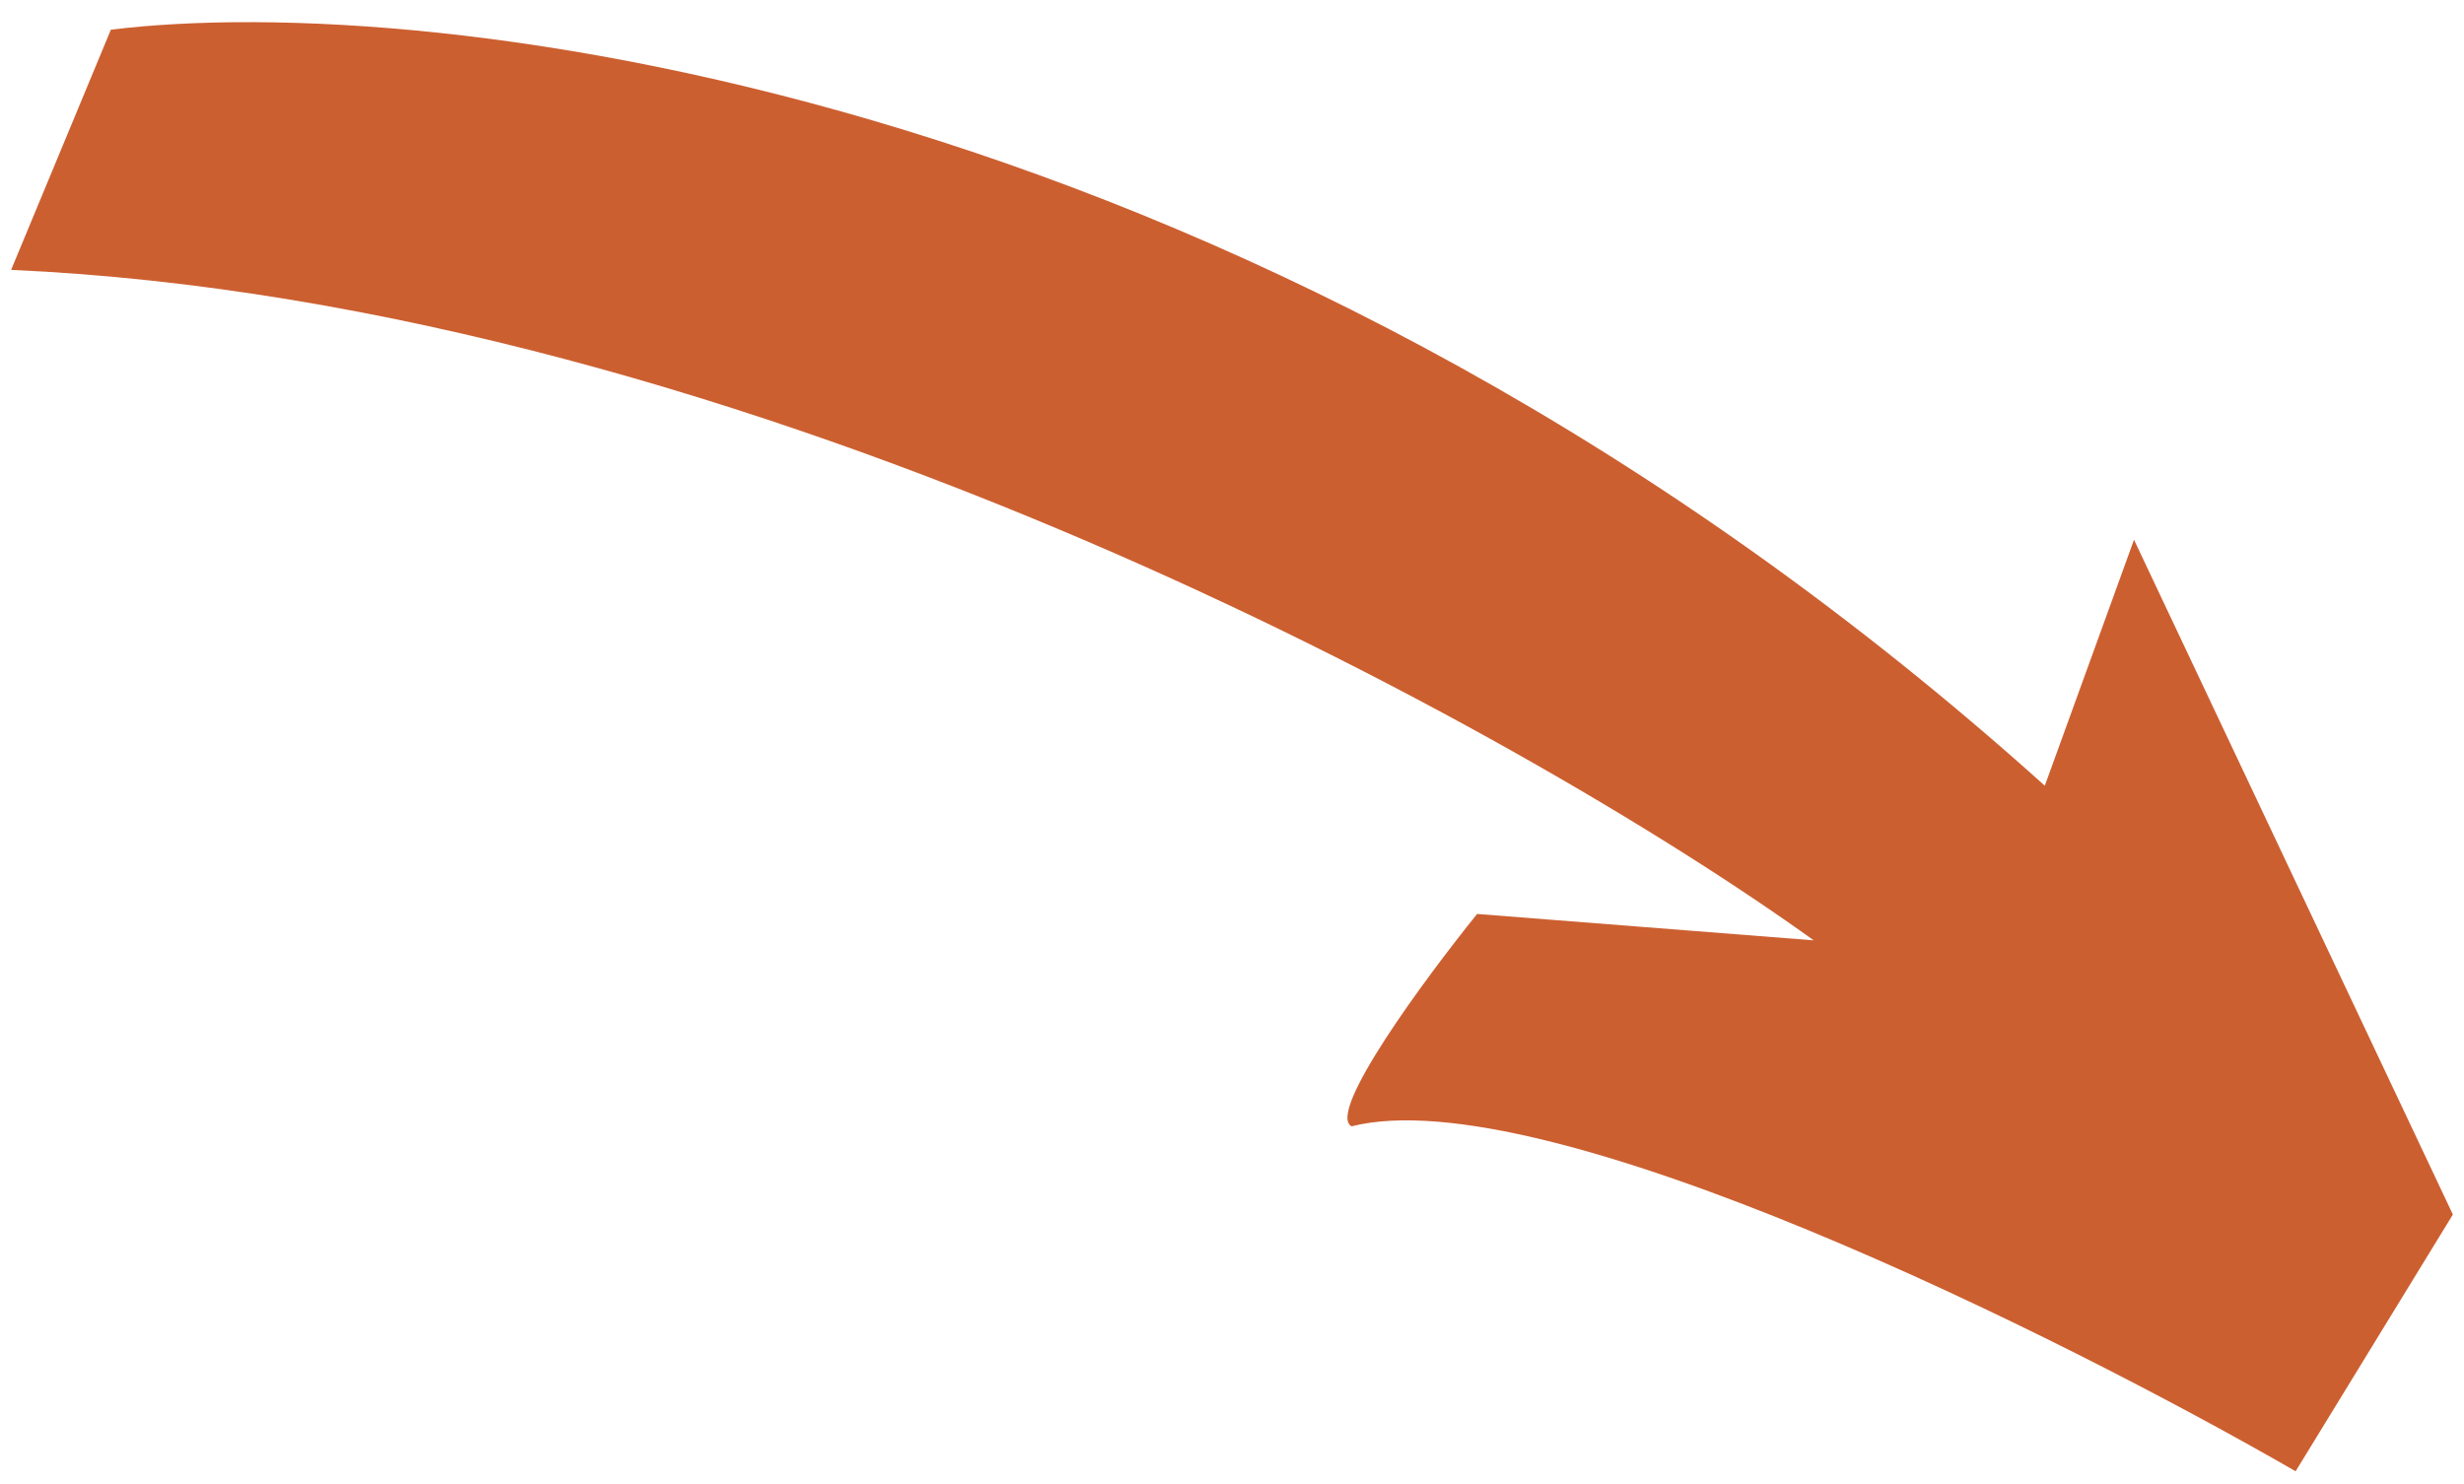
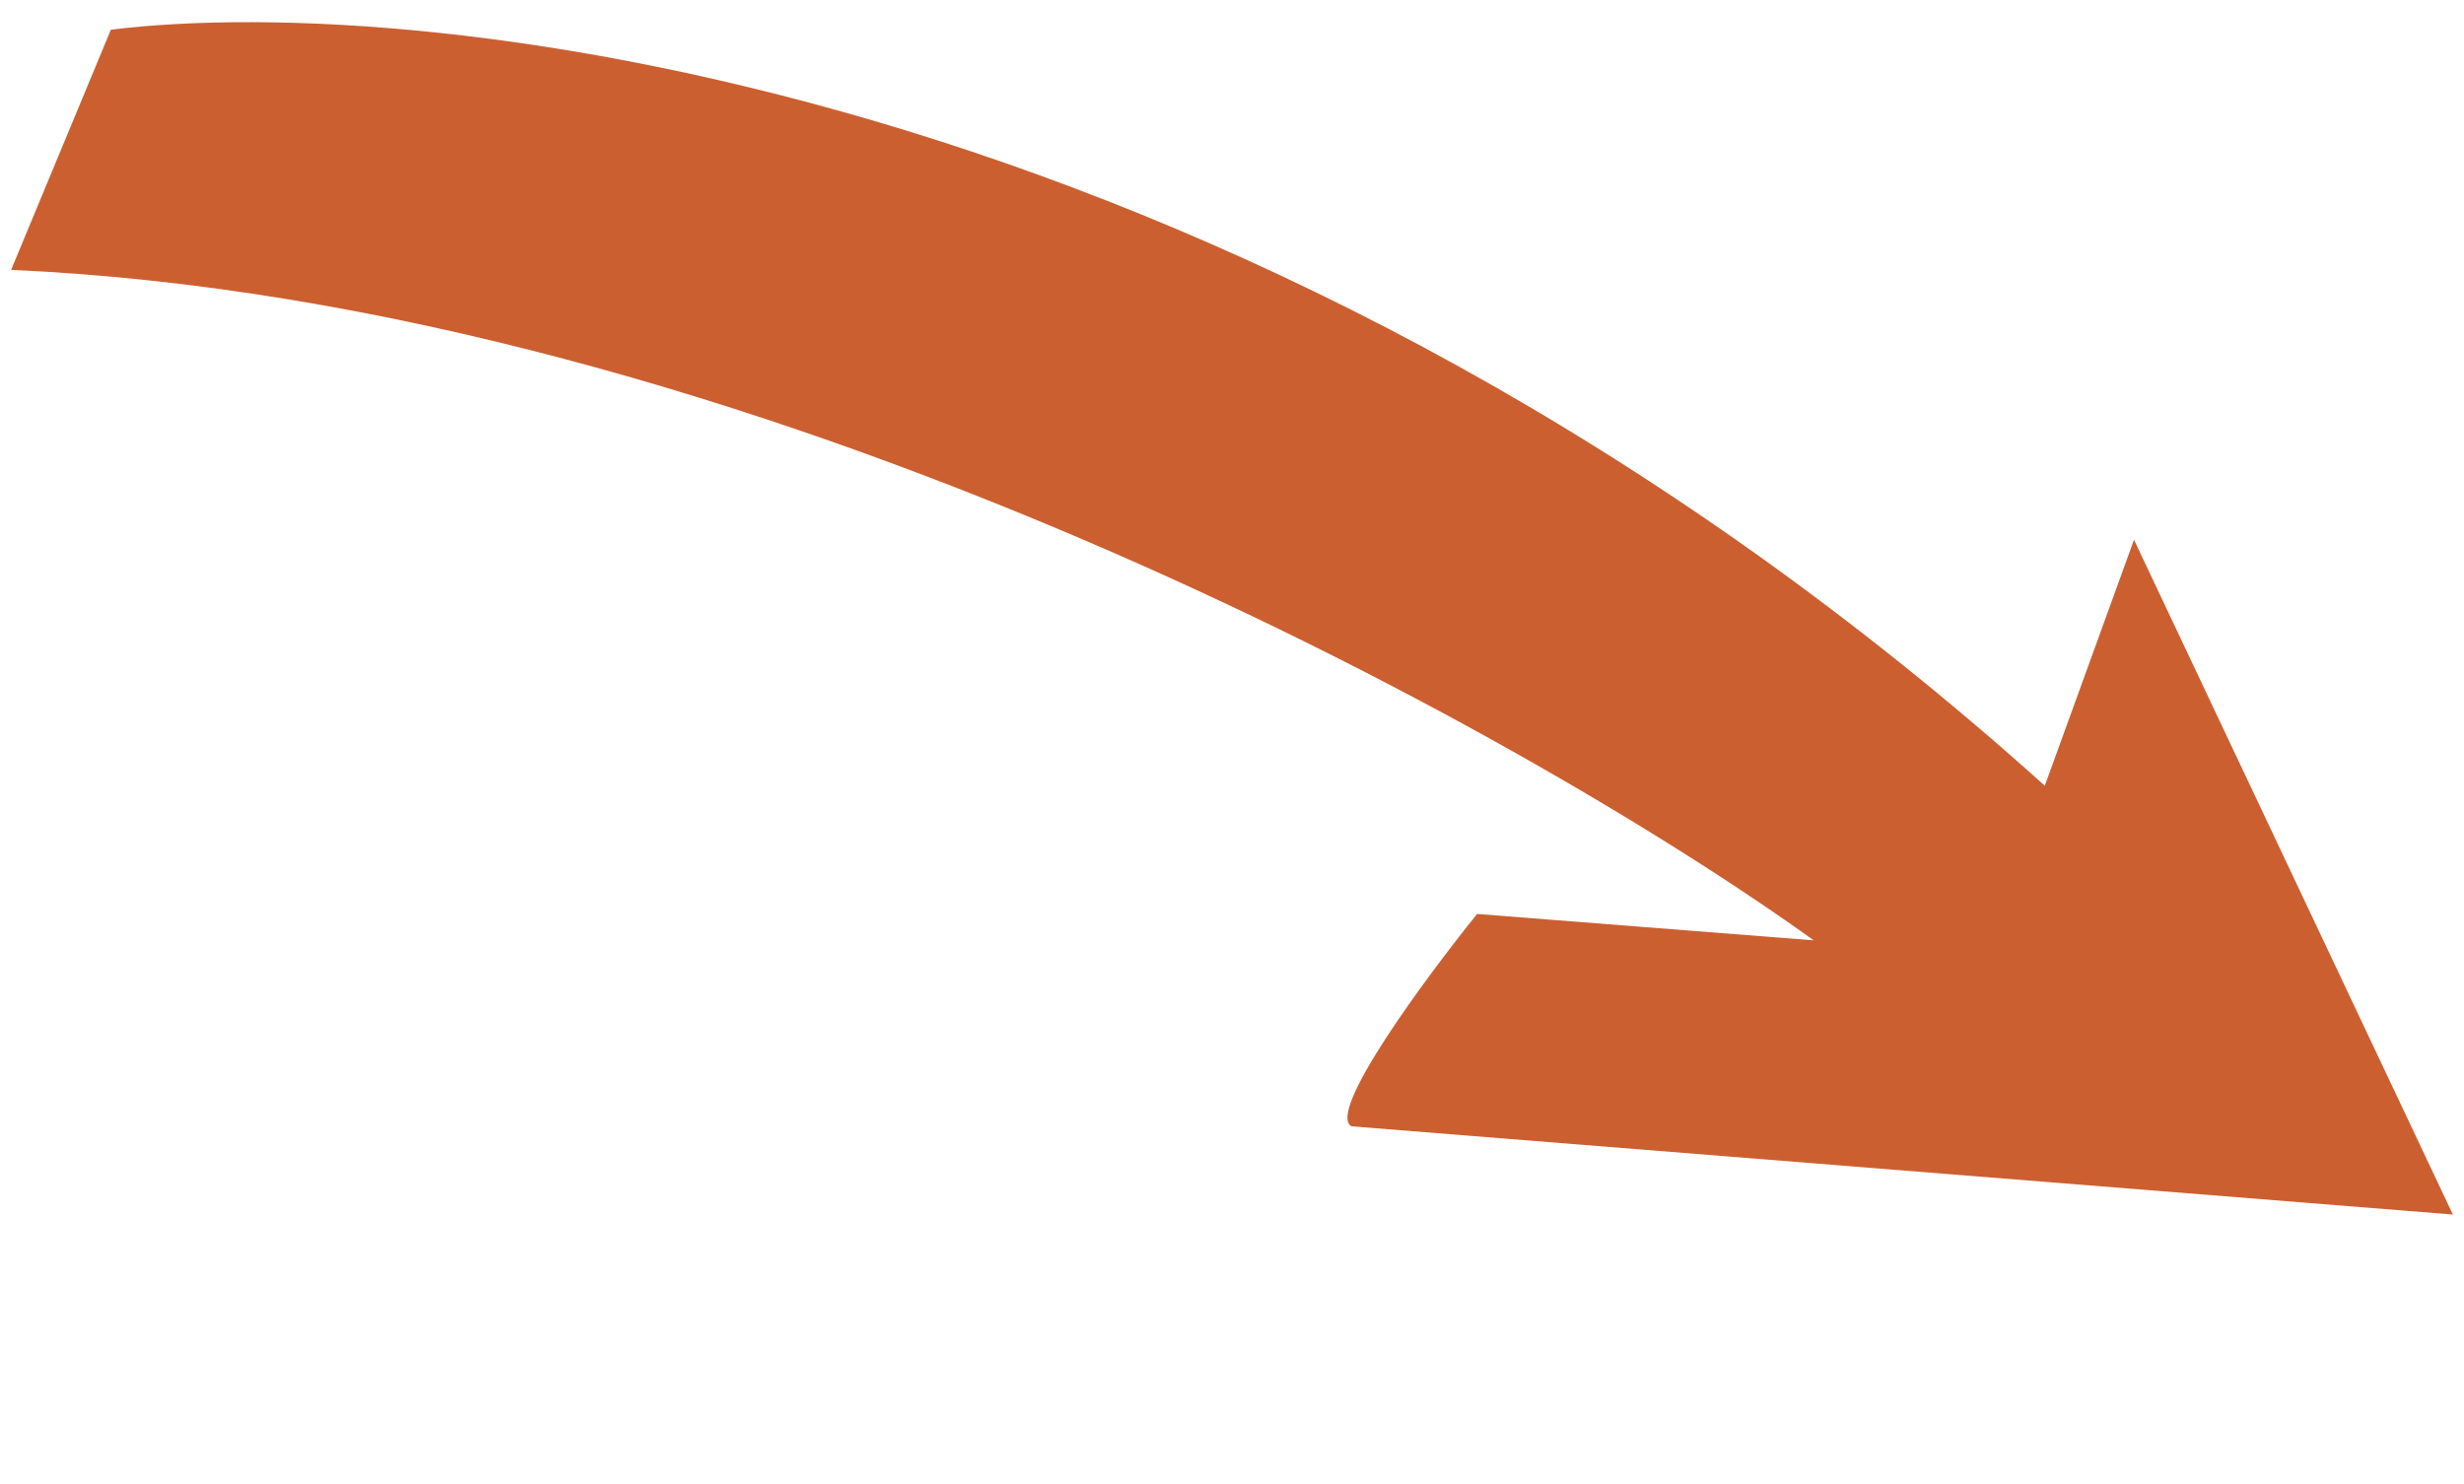
<svg xmlns="http://www.w3.org/2000/svg" width="78" height="47" viewBox="0 0 78 47" fill="none">
-   <path d="M3.51 0.94L0.352 8.545C23.847 9.591 48.183 23.134 57.415 29.774L46.759 28.938C45.1 30.996 41.982 35.223 42.784 35.662C48.874 34.131 65.246 42.305 72.67 46.584L77.648 38.455L67.554 17.09L64.73 24.878C40.112 2.73 13.659 -0.308 3.51 0.94Z" fill="#CC5F30" />
+   <path d="M3.51 0.94L0.352 8.545C23.847 9.591 48.183 23.134 57.415 29.774L46.759 28.938C45.1 30.996 41.982 35.223 42.784 35.662L77.648 38.455L67.554 17.09L64.73 24.878C40.112 2.73 13.659 -0.308 3.51 0.94Z" fill="#CC5F30" />
</svg>